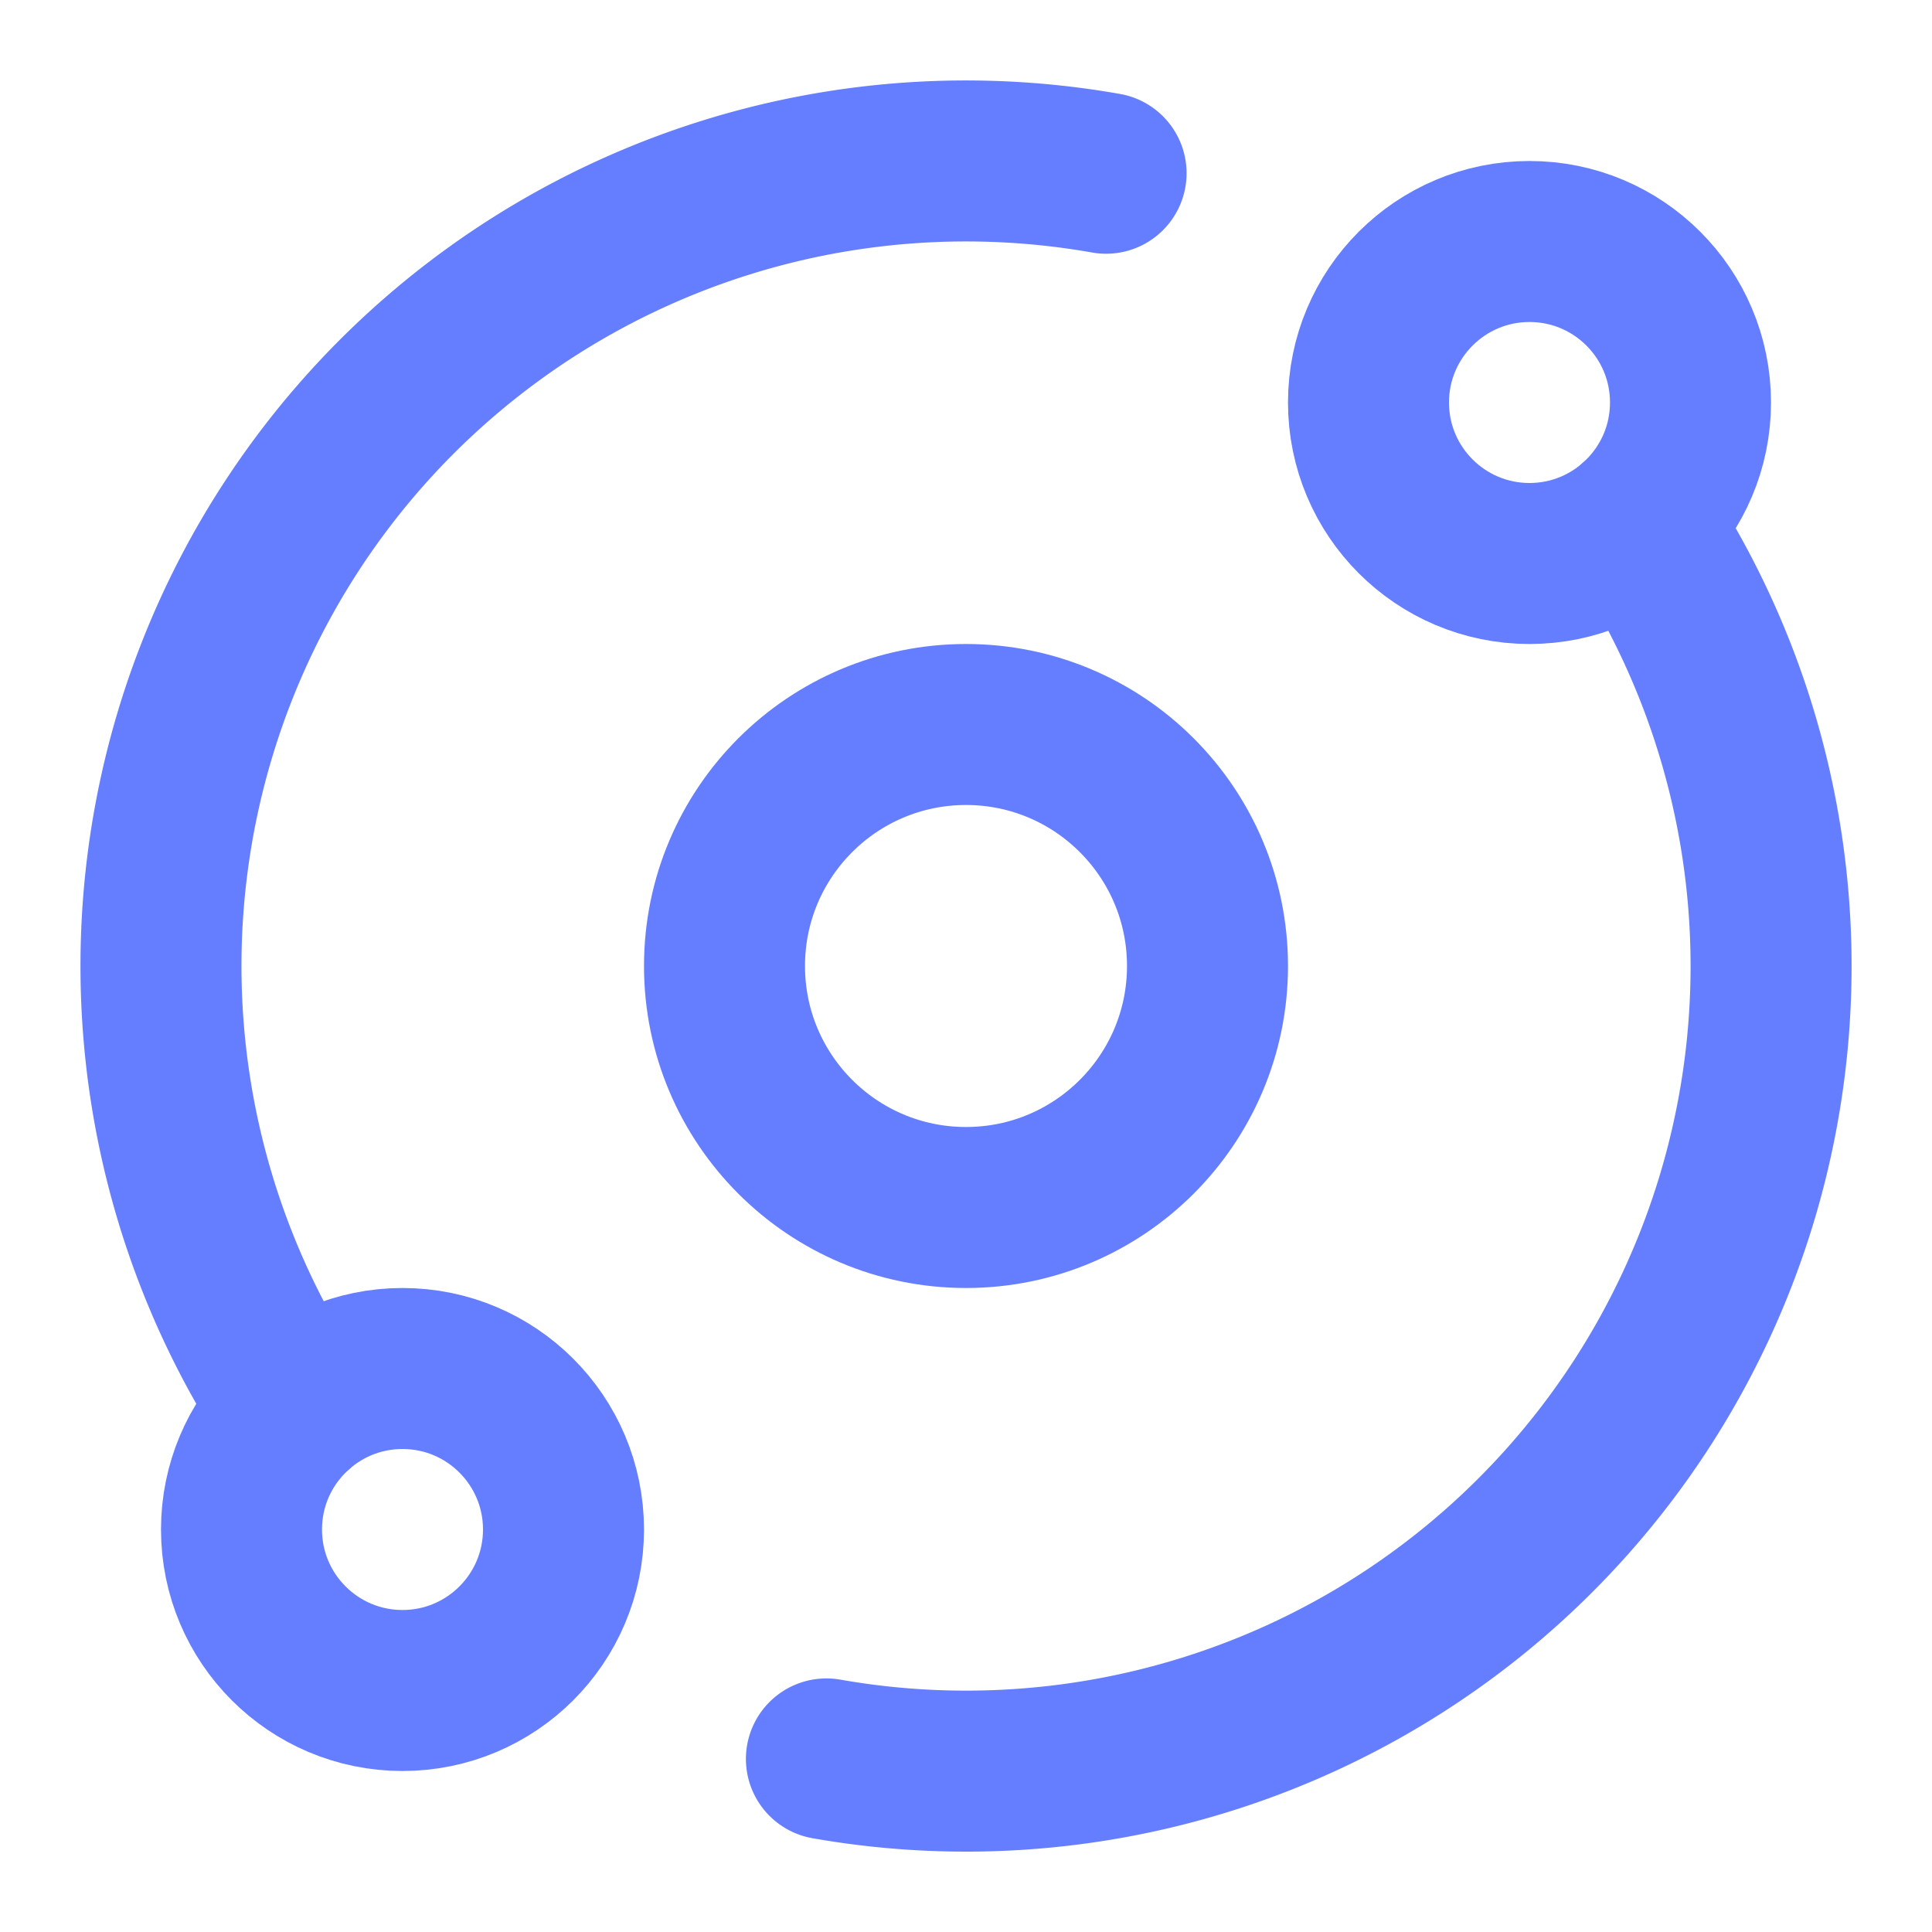
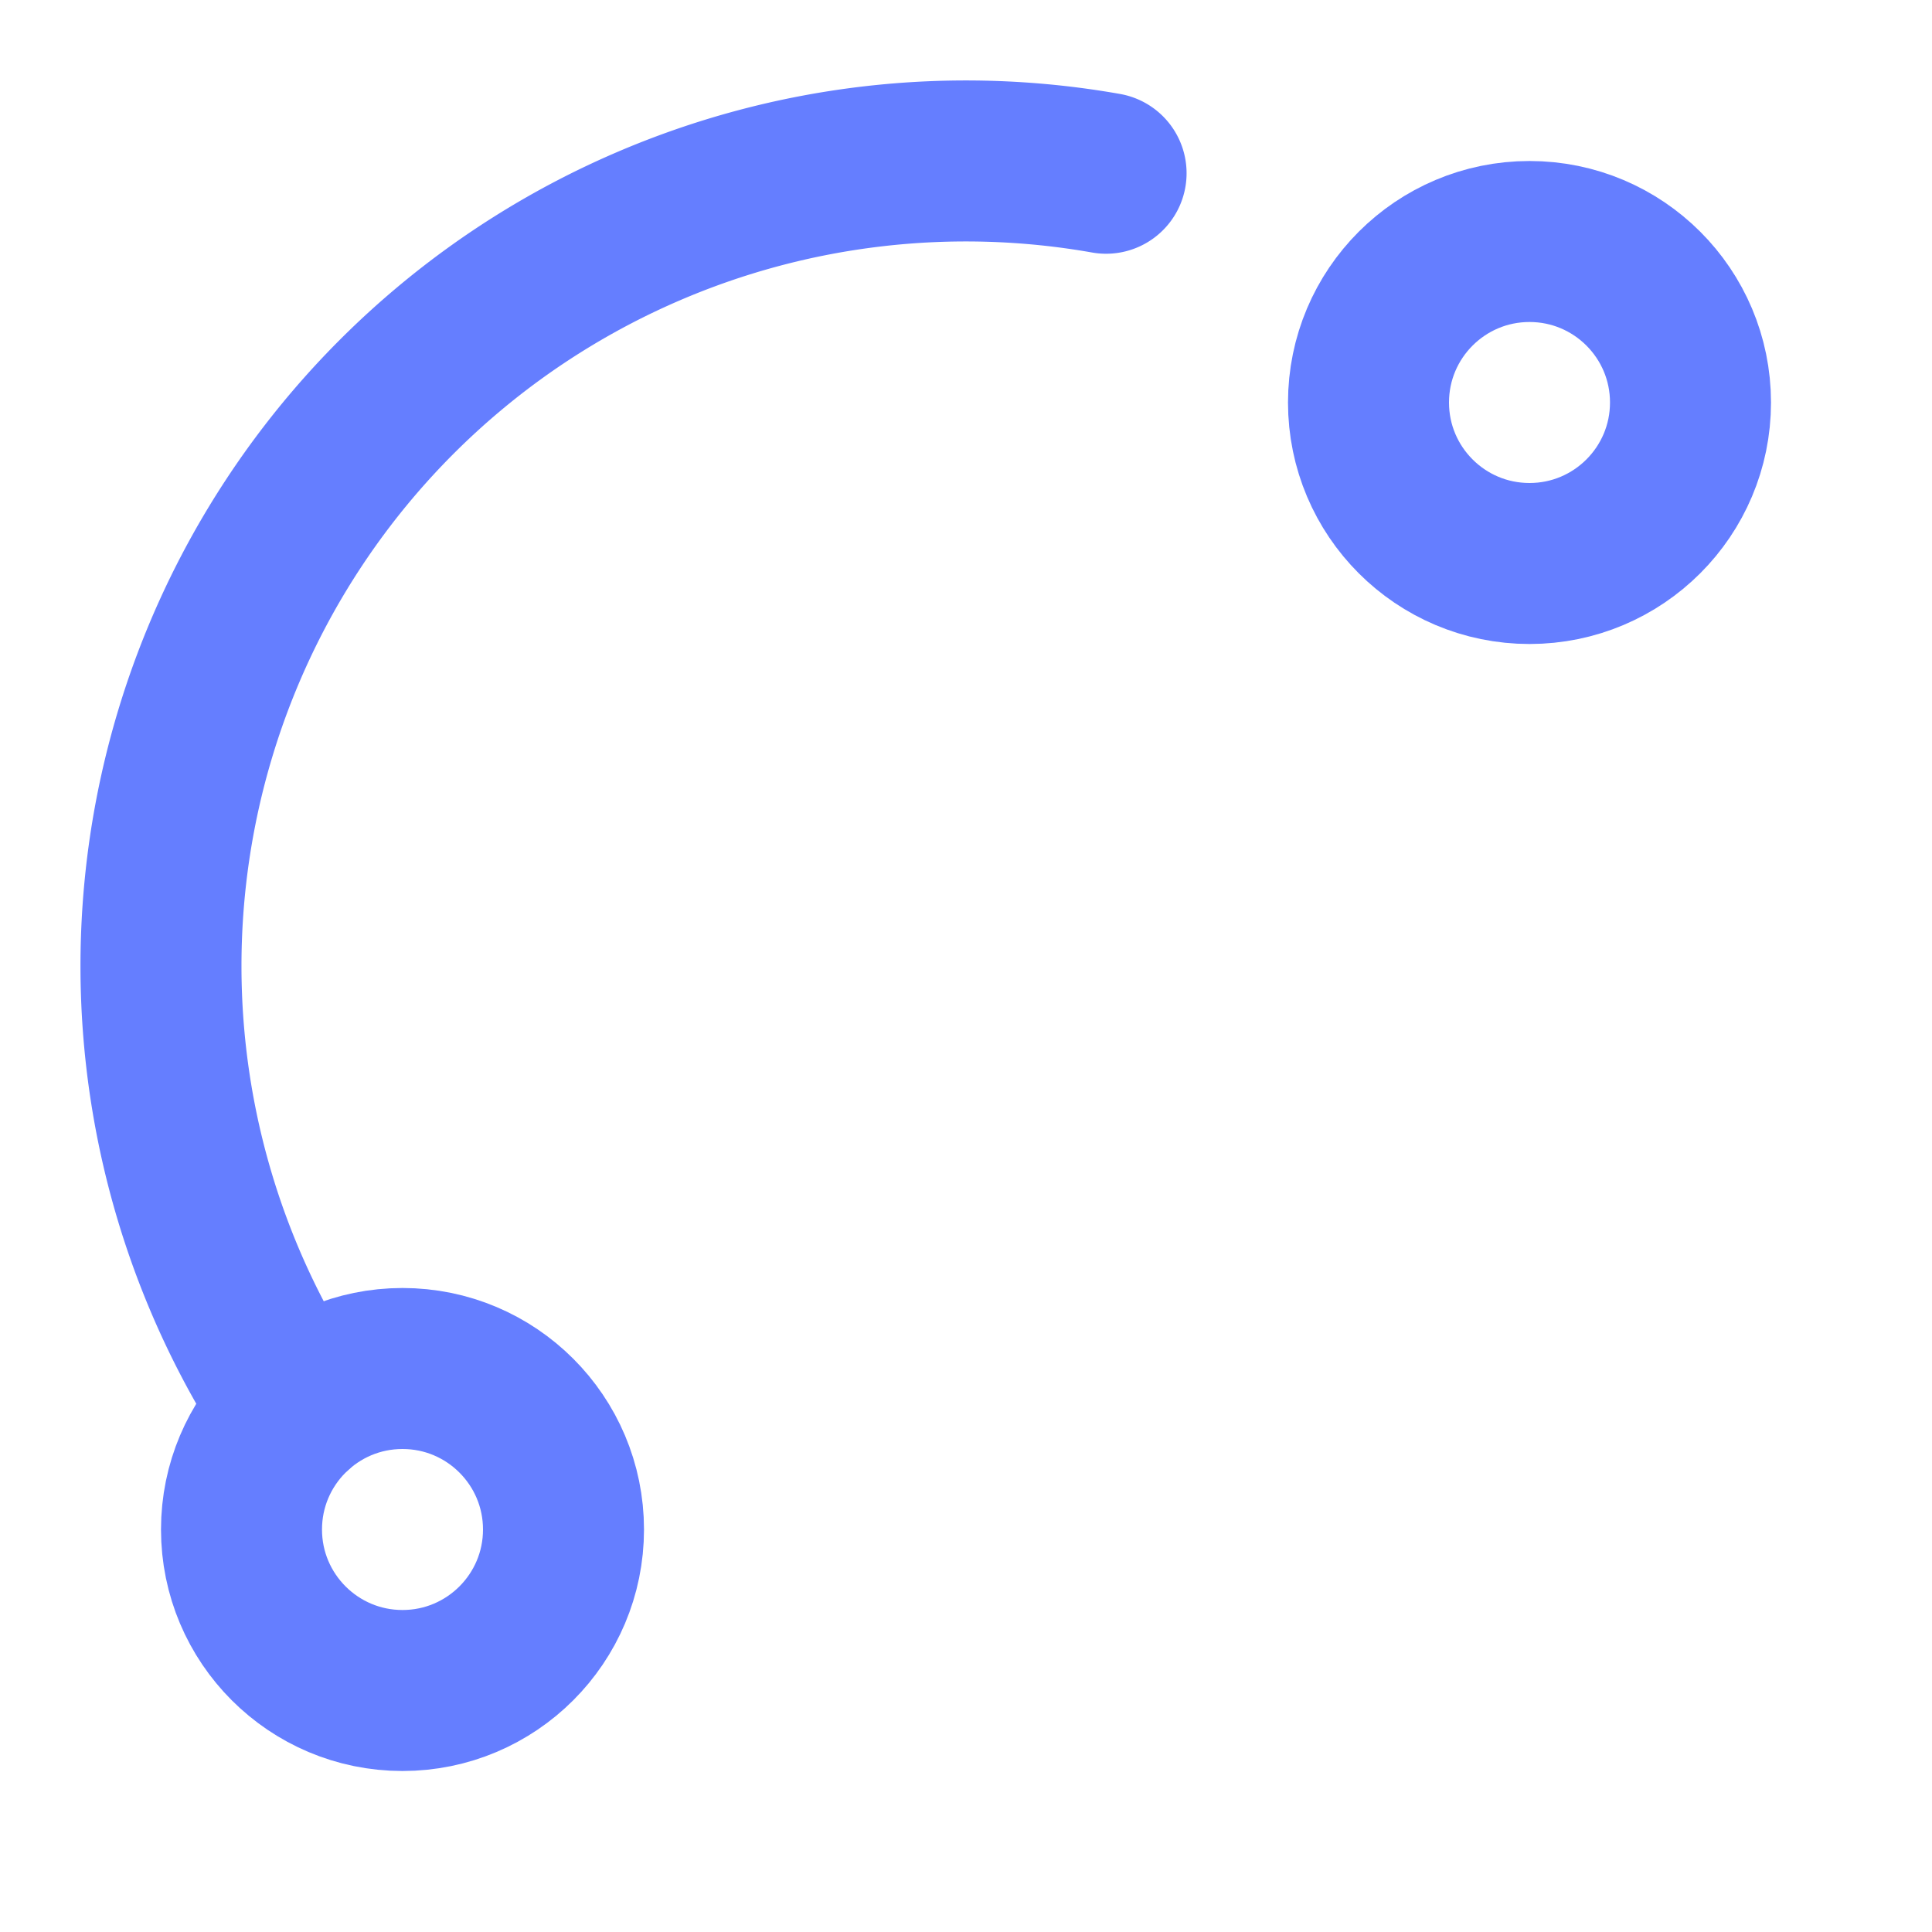
<svg xmlns="http://www.w3.org/2000/svg" class="icon lucide-orbit" width="24" height="24" viewBox="0 0 24 24" fill="none" stroke="#657EFF" stroke-width="2" stroke-linecap="round" stroke-linejoin="round">
-   <path d="M20.341 6.484A10 10 0 0 1 10.266 21.85" />
  <path d="M3.659 17.516A10 10 0 0 1 13.74 2.152" />
-   <circle cx="12" cy="12" r="3" />
  <circle cx="19" cy="5" r="2" />
  <circle cx="5" cy="19" r="2" />
</svg>